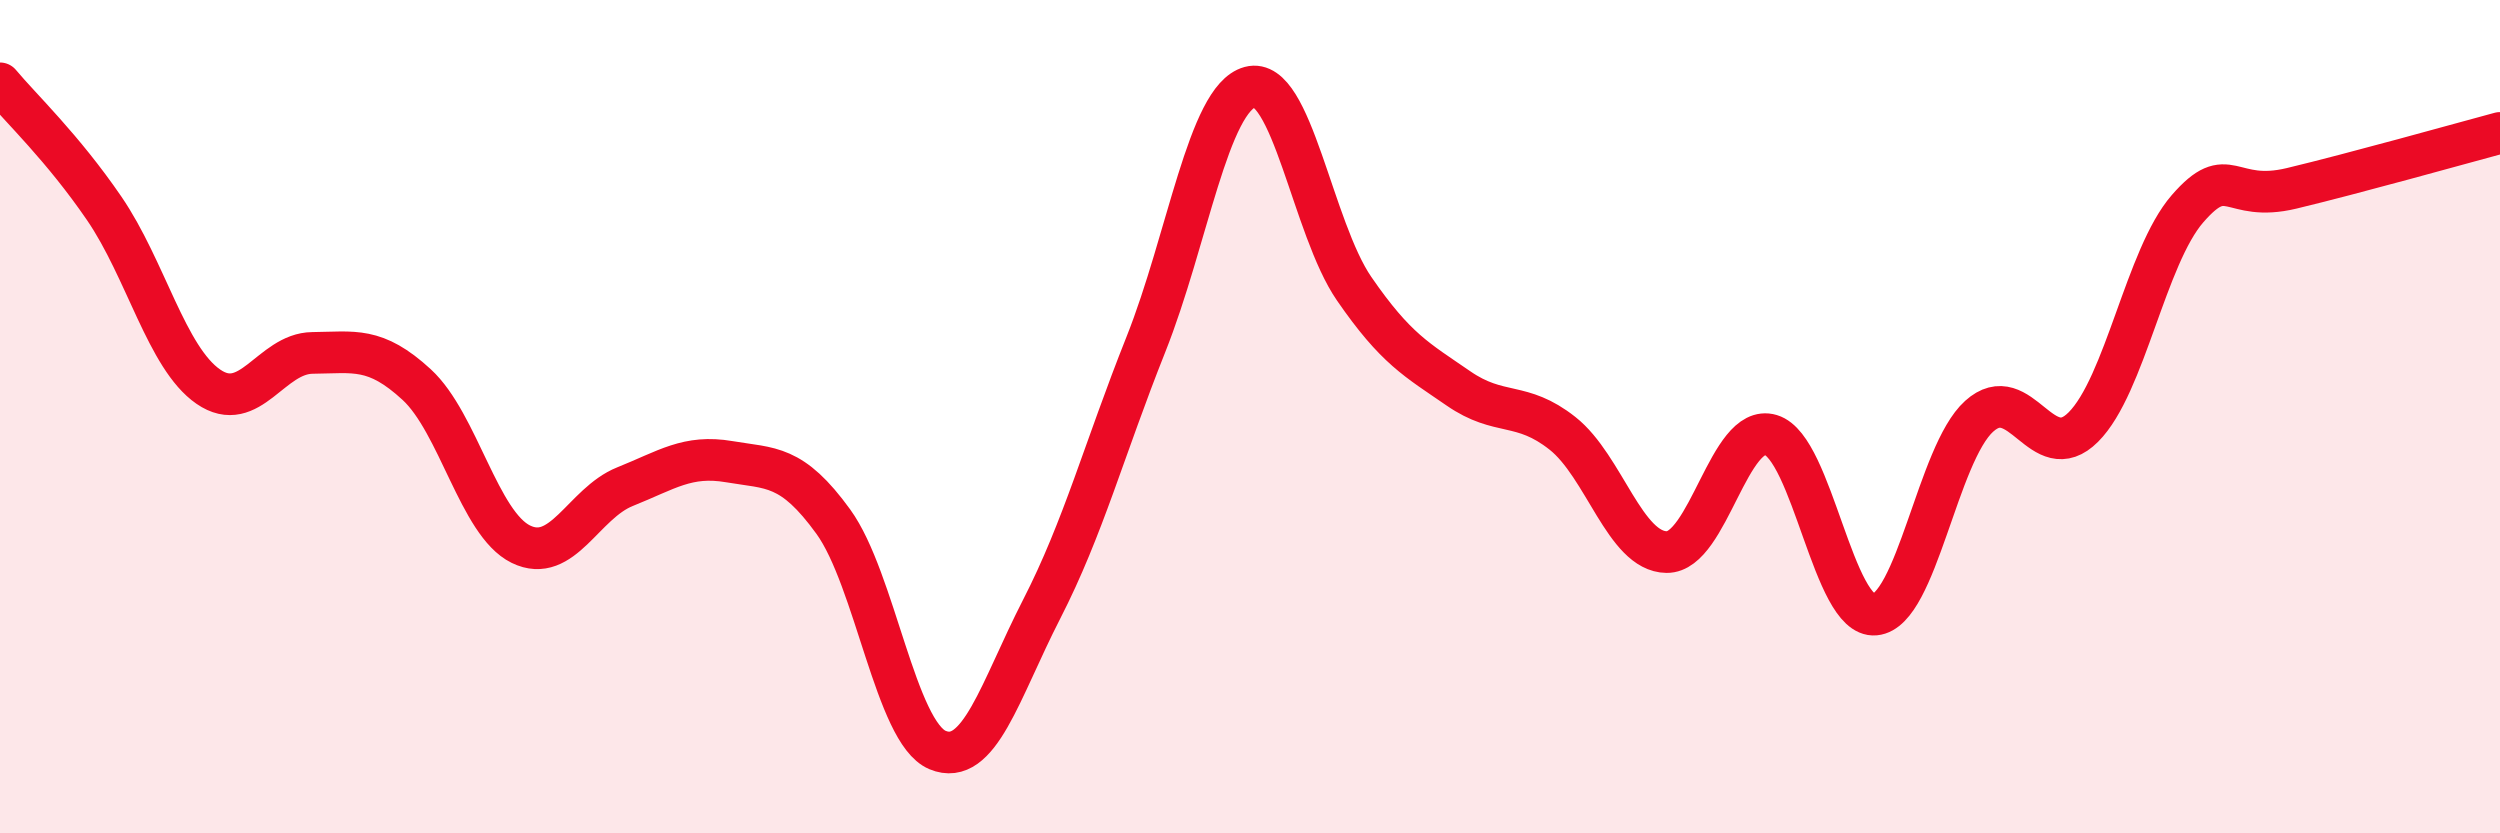
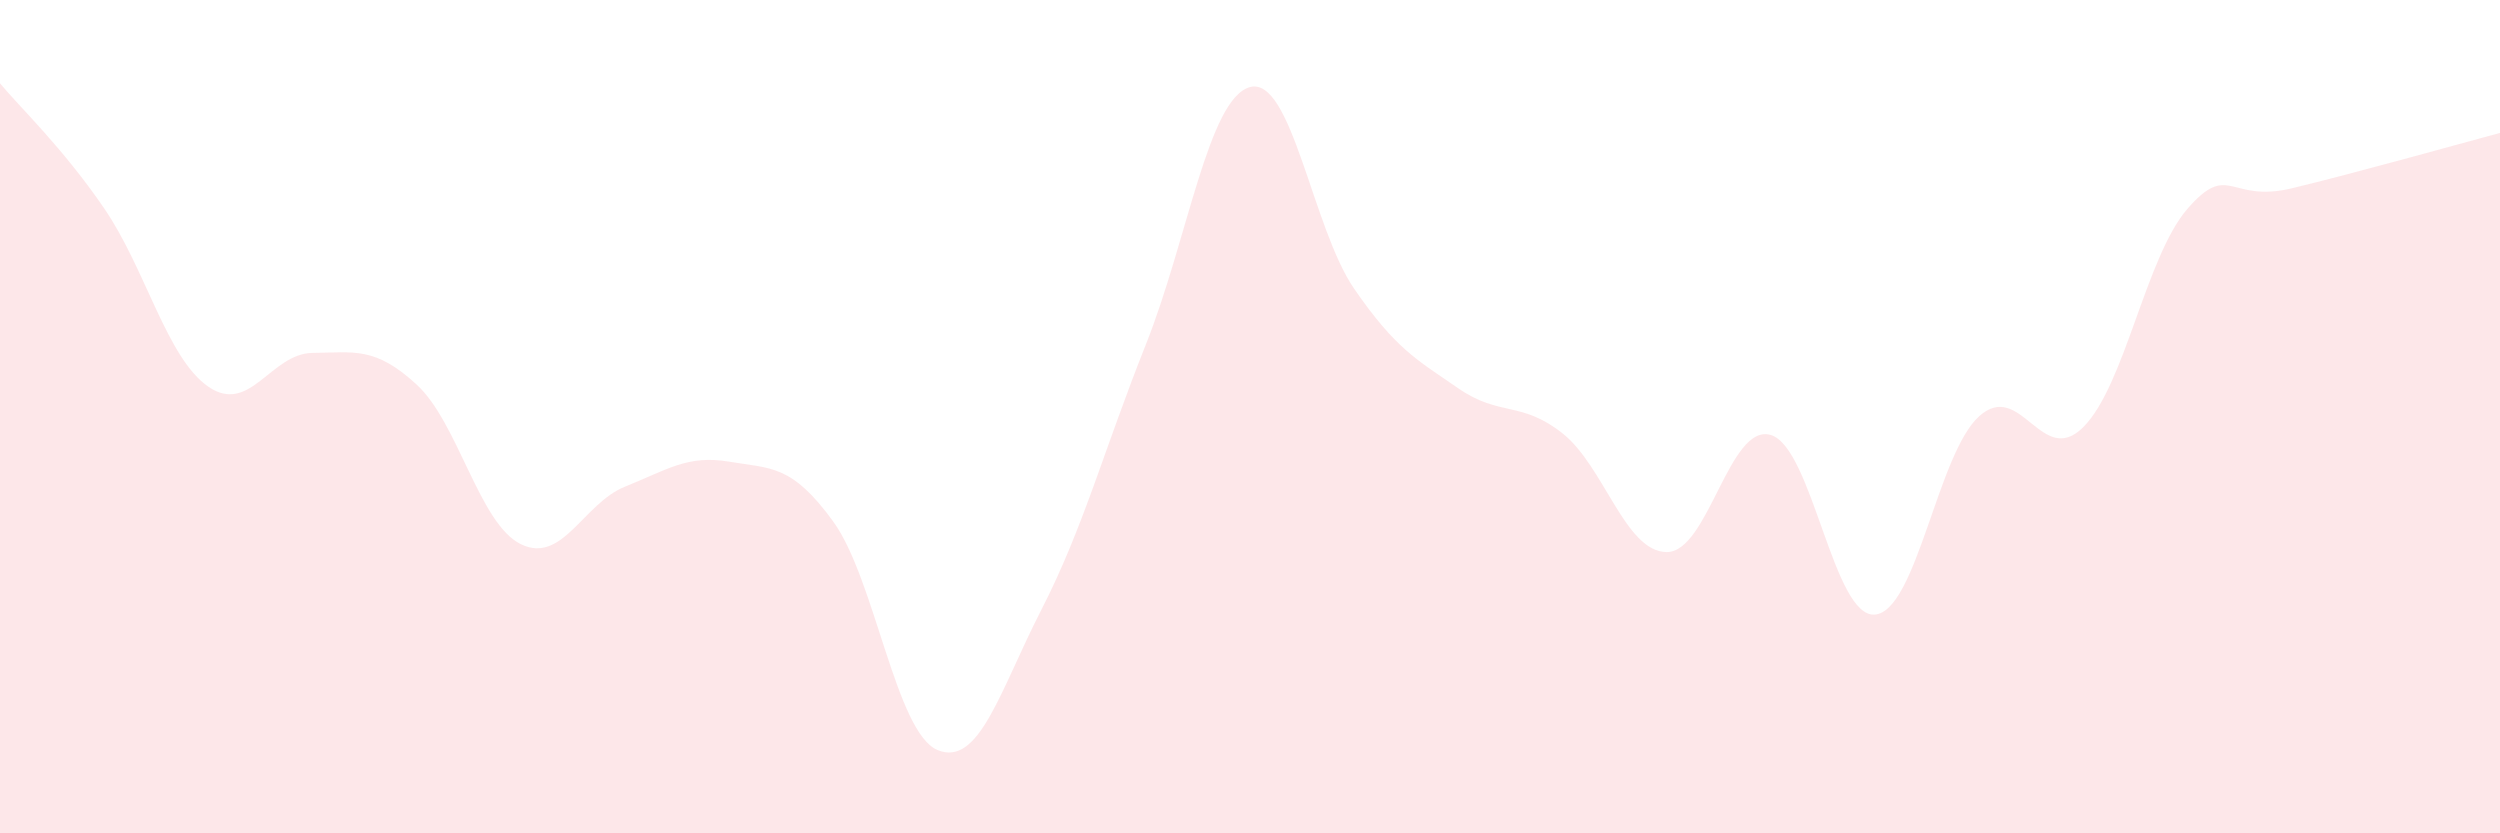
<svg xmlns="http://www.w3.org/2000/svg" width="60" height="20" viewBox="0 0 60 20">
  <path d="M 0,2 C 0.5,2.6 1.5,3.54 2.5,5 C 3.5,6.46 4,8.59 5,9.28 C 6,9.97 6.5,8.48 7.5,8.47 C 8.5,8.46 9,8.31 10,9.23 C 11,10.15 11.5,12.57 12.5,13.06 C 13.5,13.55 14,12.08 15,11.68 C 16,11.28 16.5,10.91 17.5,11.08 C 18.5,11.25 19,11.14 20,12.52 C 21,13.9 21.5,17.58 22.5,18 C 23.5,18.42 24,16.57 25,14.62 C 26,12.67 26.5,10.78 27.5,8.27 C 28.5,5.76 29,2.36 30,2.09 C 31,1.82 31.5,5.48 32.5,6.93 C 33.5,8.38 34,8.63 35,9.32 C 36,10.01 36.5,9.61 37.5,10.4 C 38.5,11.19 39,13.24 40,13.25 C 41,13.26 41.5,10.14 42.5,10.44 C 43.5,10.74 44,14.84 45,14.75 C 46,14.66 46.5,10.89 47.5,9.99 C 48.5,9.09 49,11.25 50,10.25 C 51,9.25 51.5,6.16 52.5,5.01 C 53.5,3.86 53.5,4.88 55,4.52 C 56.5,4.16 59,3.46 60,3.19L60 20L0 20Z" fill="#EB0A25" opacity="0.1" stroke-linecap="round" stroke-linejoin="round" />
-   <path d="M 0,2 C 0.5,2.6 1.5,3.54 2.5,5 C 3.5,6.46 4,8.59 5,9.28 C 6,9.97 6.5,8.48 7.5,8.47 C 8.5,8.46 9,8.31 10,9.23 C 11,10.15 11.5,12.57 12.5,13.06 C 13.5,13.55 14,12.08 15,11.68 C 16,11.28 16.5,10.91 17.5,11.08 C 18.5,11.25 19,11.14 20,12.52 C 21,13.9 21.5,17.58 22.5,18 C 23.5,18.42 24,16.57 25,14.62 C 26,12.67 26.5,10.78 27.5,8.27 C 28.5,5.76 29,2.36 30,2.09 C 31,1.82 31.5,5.48 32.5,6.93 C 33.5,8.38 34,8.63 35,9.32 C 36,10.01 36.5,9.61 37.5,10.4 C 38.5,11.19 39,13.24 40,13.25 C 41,13.26 41.5,10.14 42.5,10.44 C 43.5,10.74 44,14.84 45,14.75 C 46,14.66 46.5,10.89 47.5,9.99 C 48.5,9.09 49,11.25 50,10.25 C 51,9.25 51.5,6.16 52.5,5.01 C 53.5,3.86 53.5,4.88 55,4.52 C 56.5,4.16 59,3.46 60,3.19" stroke="#EB0A25" stroke-width="1" fill="none" stroke-linecap="round" stroke-linejoin="round" />
</svg>